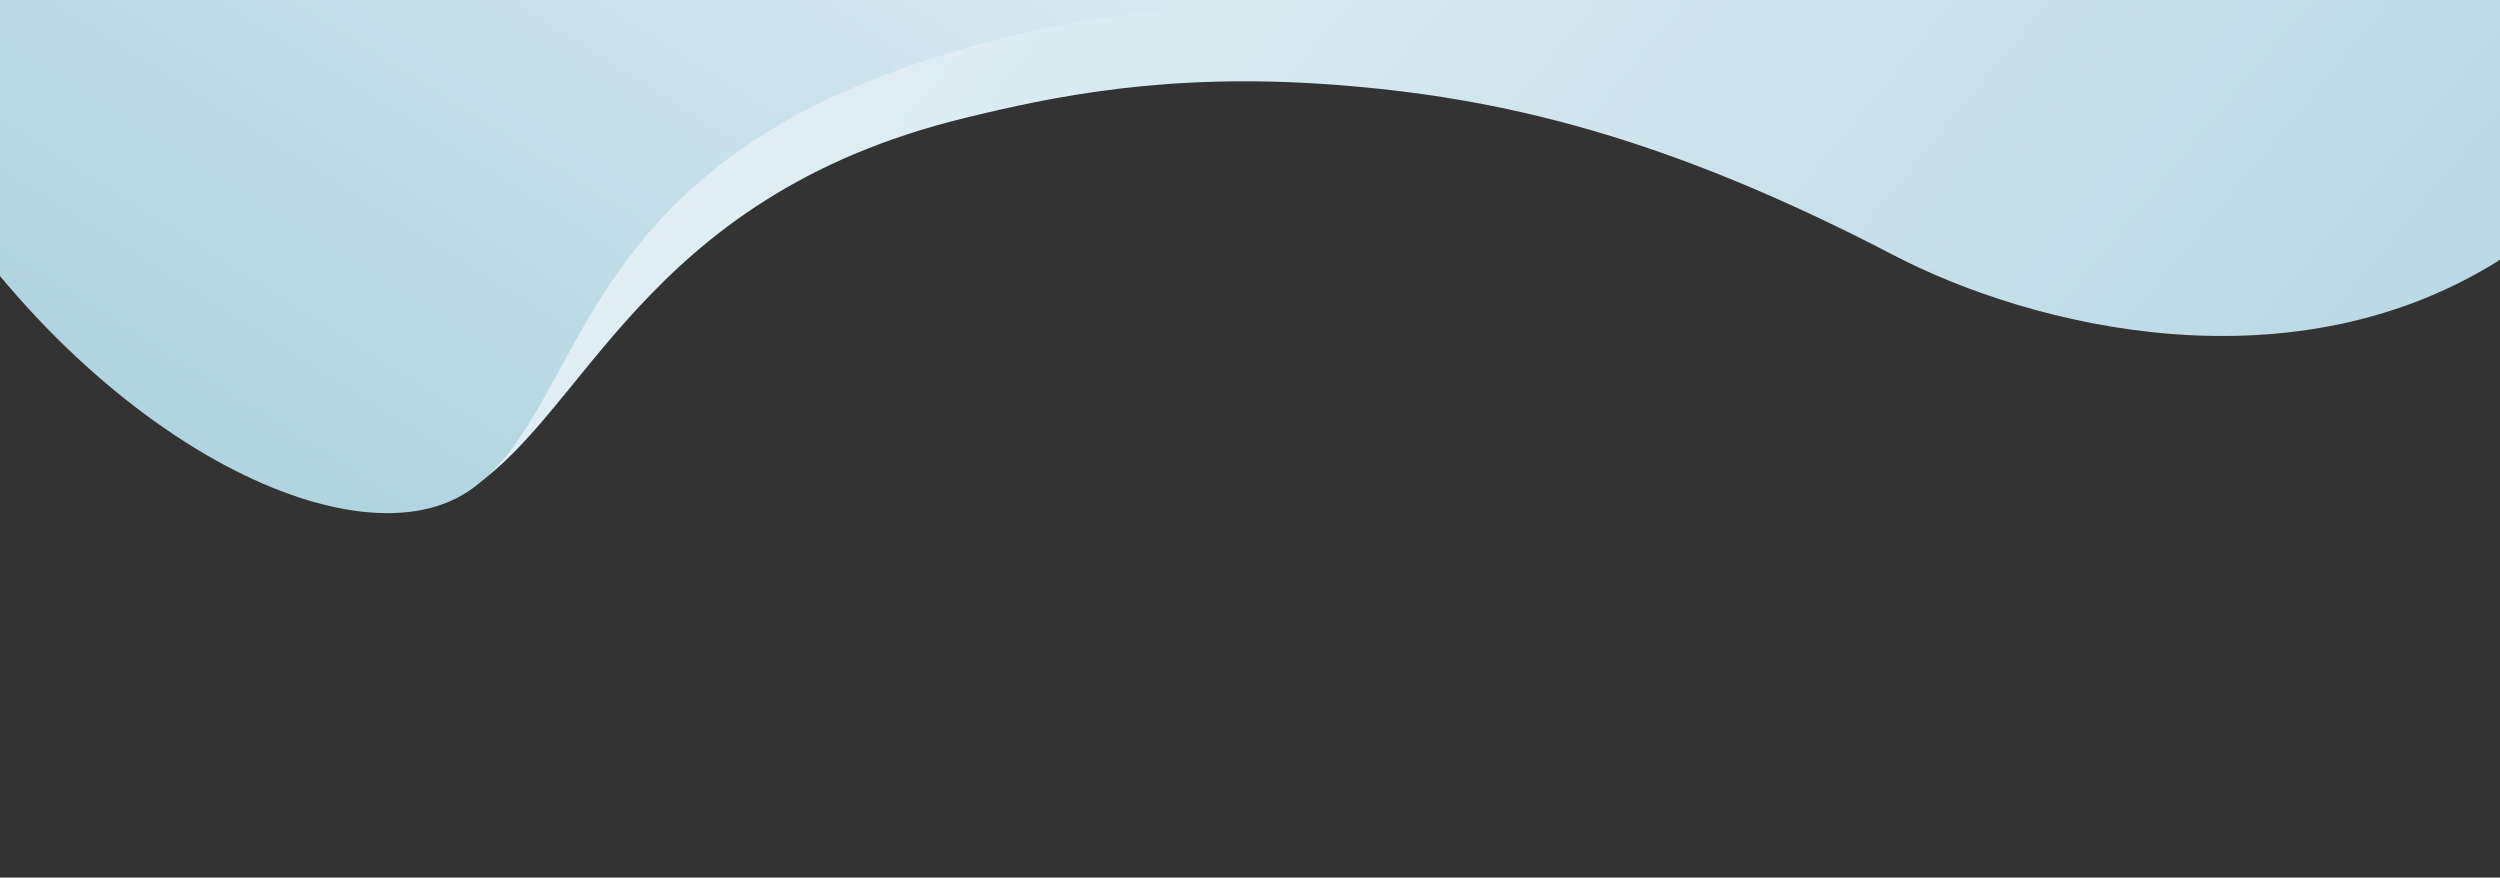
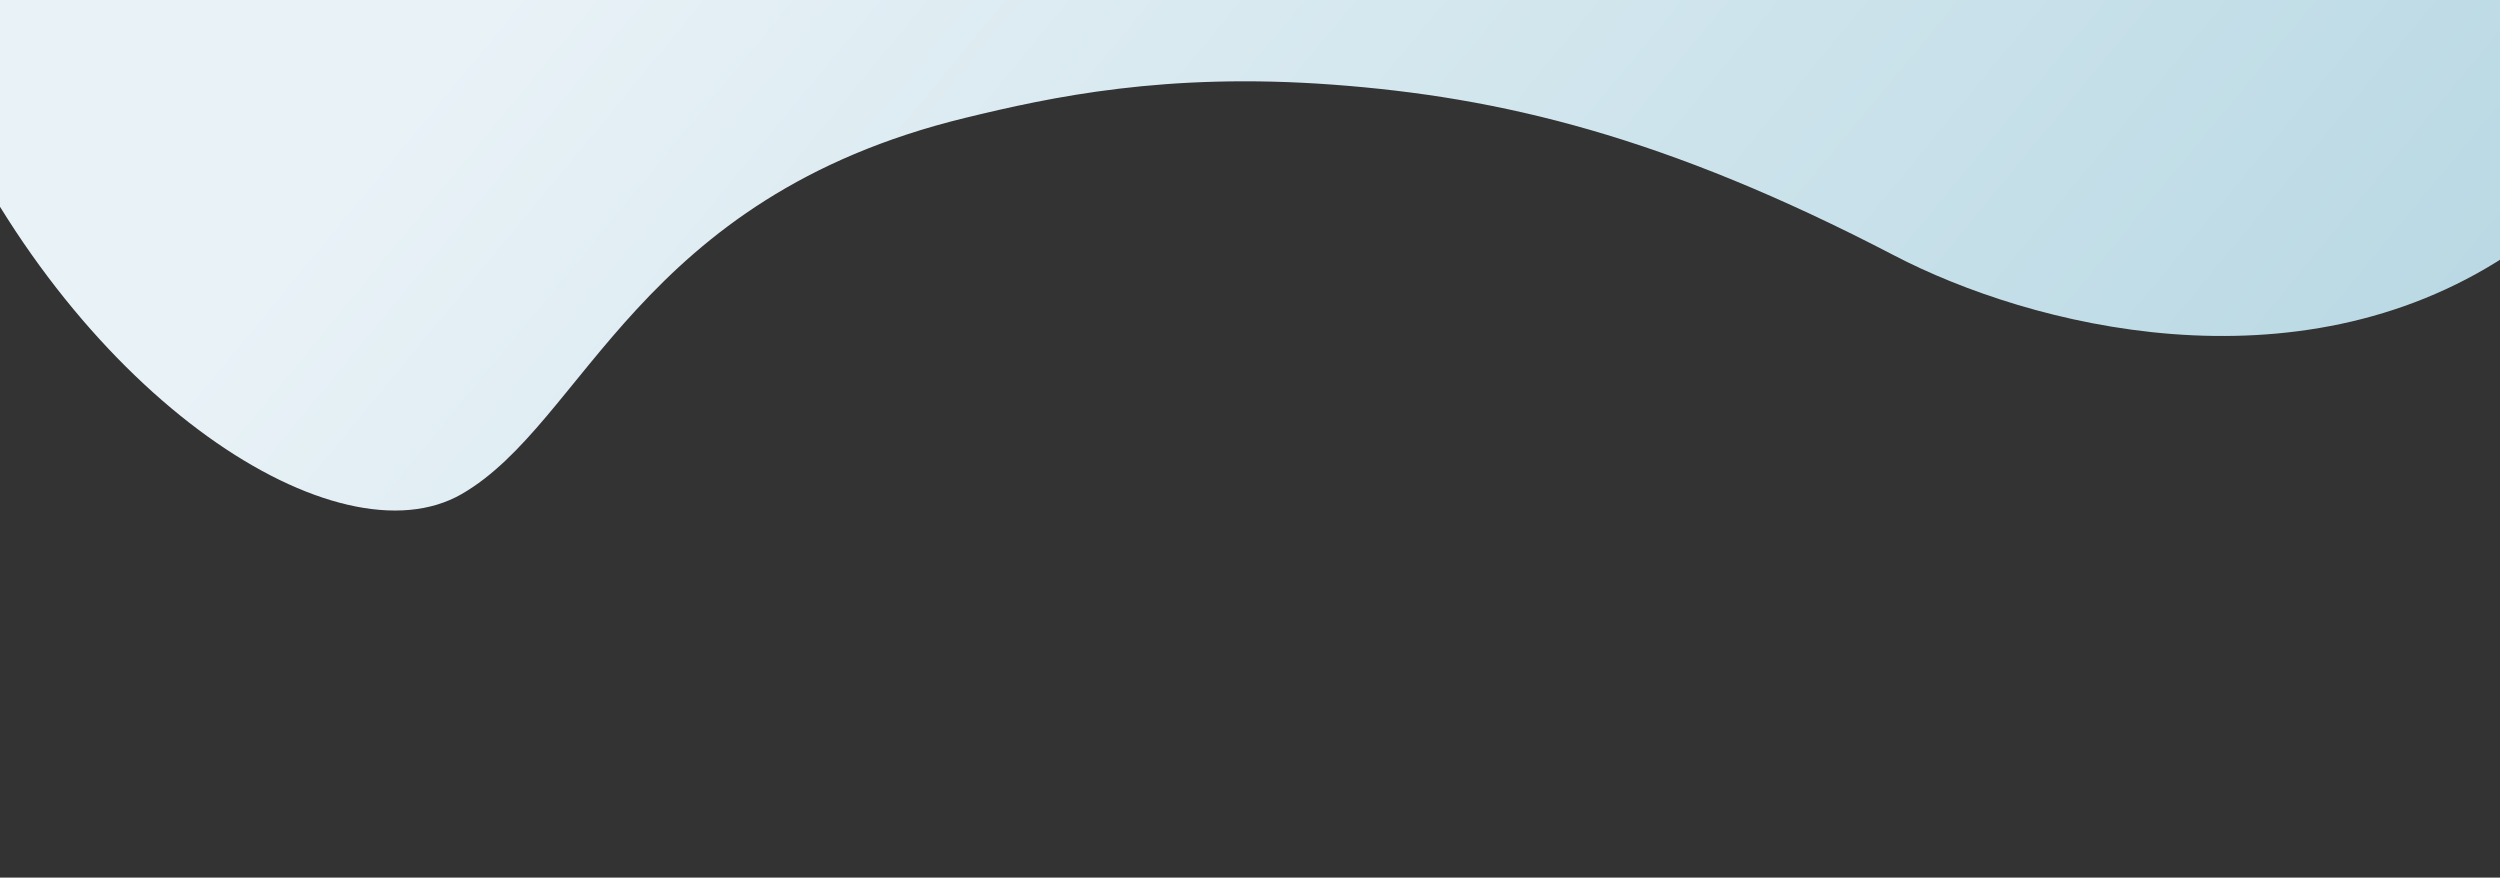
<svg xmlns="http://www.w3.org/2000/svg" preserveAspectRatio="xMinYMin slice" height="674" viewBox="0 0 1920 674" fill="none">
  <rect x="0" y="0" width="1920" height="674" fill="#333333" stroke="none" />
  <path d="M741.228 90.543C807.479 74.42 895.067 55.491 1023.5 65c128.43 9.51 255.05 39.437 431.26 131.192 104.93 54.642 308.11 106.313 470.4 0C1935.35 58.568 1940.25-7.75 1940.25-7.75l-861.94-68.082C1022.96-79.928-42.763-217.954-41.228-114.007c-6.273 84.77 3.51 159.649-2.267 191.487C61.818 307.388 259.642 434.213 354.614 379.407c94.971-54.806 134.784-227.579 386.614-288.864z" fill="url(#paint0_linear)" />
-   <path d="M715.323 45.045C772.478 26.836 861.056-1.57 1117.84-2.701c-14.3-20.776-586.447-293.239-646.328-331.102C305.187-438.97 159.758-481.209 159.758-481.209 157.13-442.907-72.932-247.141-84.974-71.577-90.792 13.225-63.803 86.7-66.017 118.982c130.13 216.829 340.785 320.961 429.101 255.973 88.316-64.988 73.612-241.143 352.239-329.91z" fill="url(#paint1_linear)" />
  <defs>
    <linearGradient id="paint0_linear" x1="1805.59" y1="760.121" x2="576.996" y2="-252.812" gradientUnits="userSpaceOnUse">
      <stop stop-color="#B0D4E0" />
      <stop offset="1" stop-color="#E9F2F7" />
    </linearGradient>
    <linearGradient id="paint1_linear" x1="273.709" y1="387.459" x2="776.468" y2="-410.005" gradientUnits="userSpaceOnUse">
      <stop stop-color="#B0D4E0" />
      <stop offset="1" stop-color="#E9F2F7" />
    </linearGradient>
  </defs>
</svg>